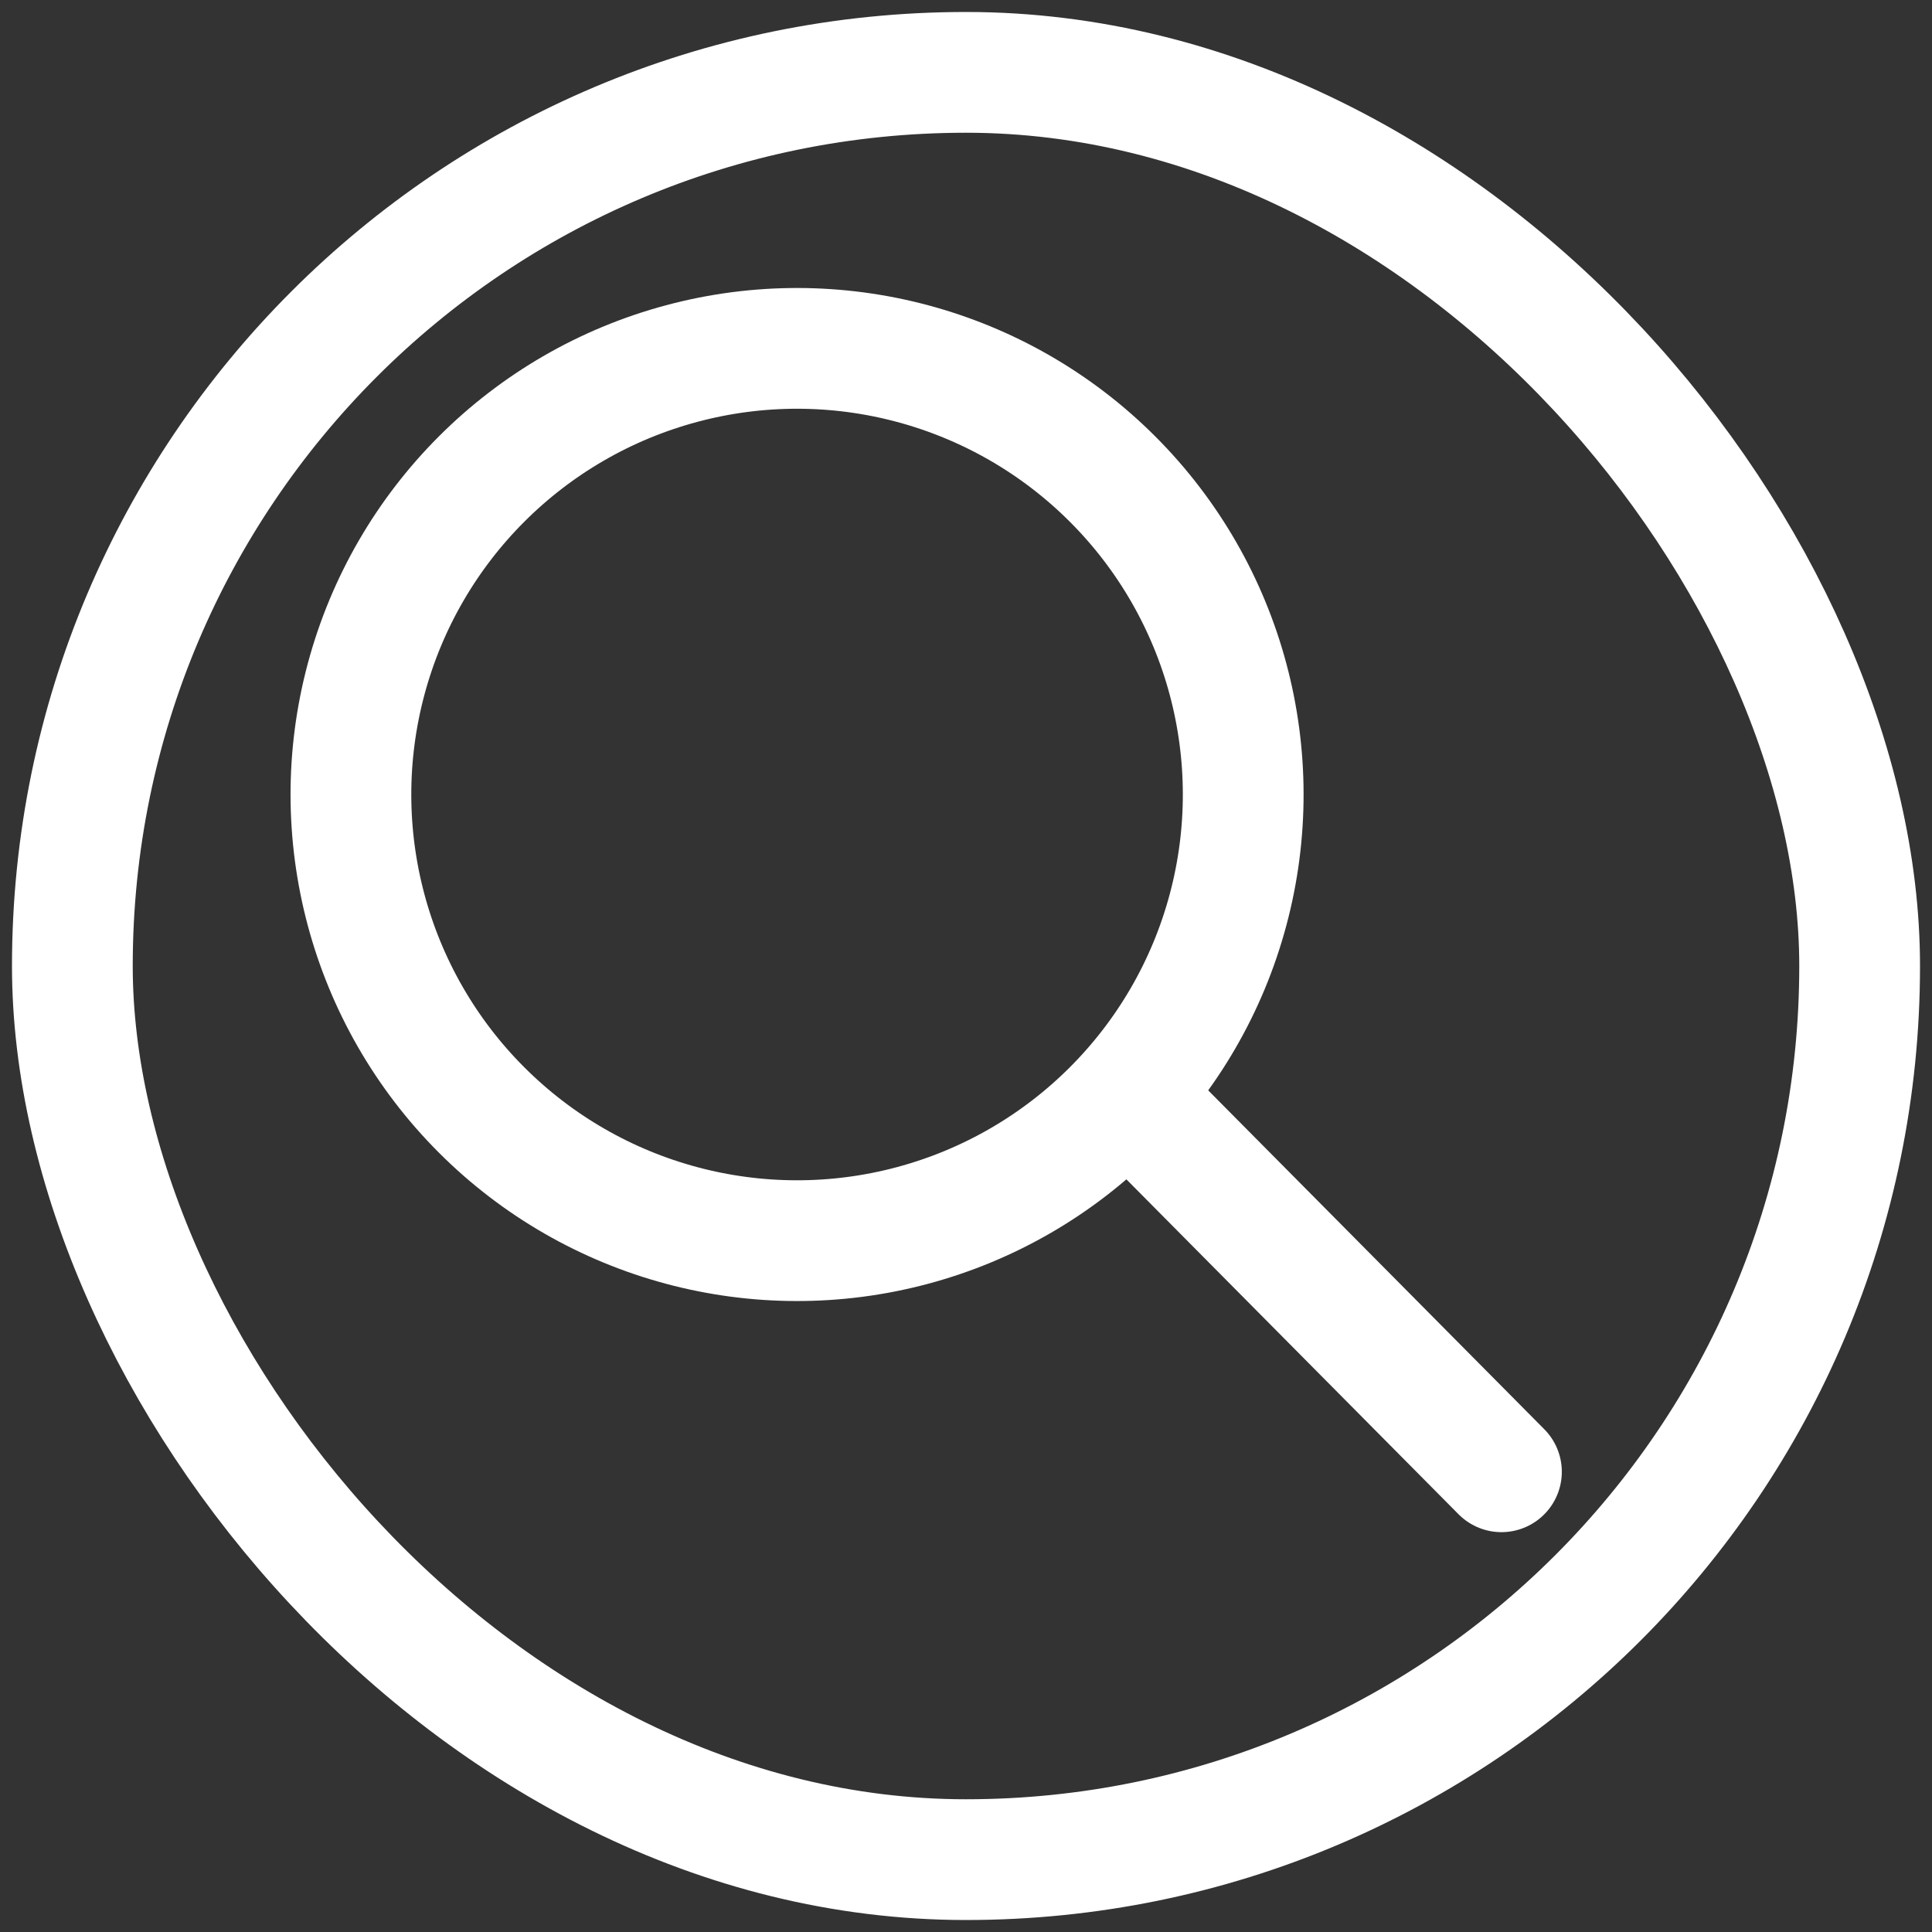
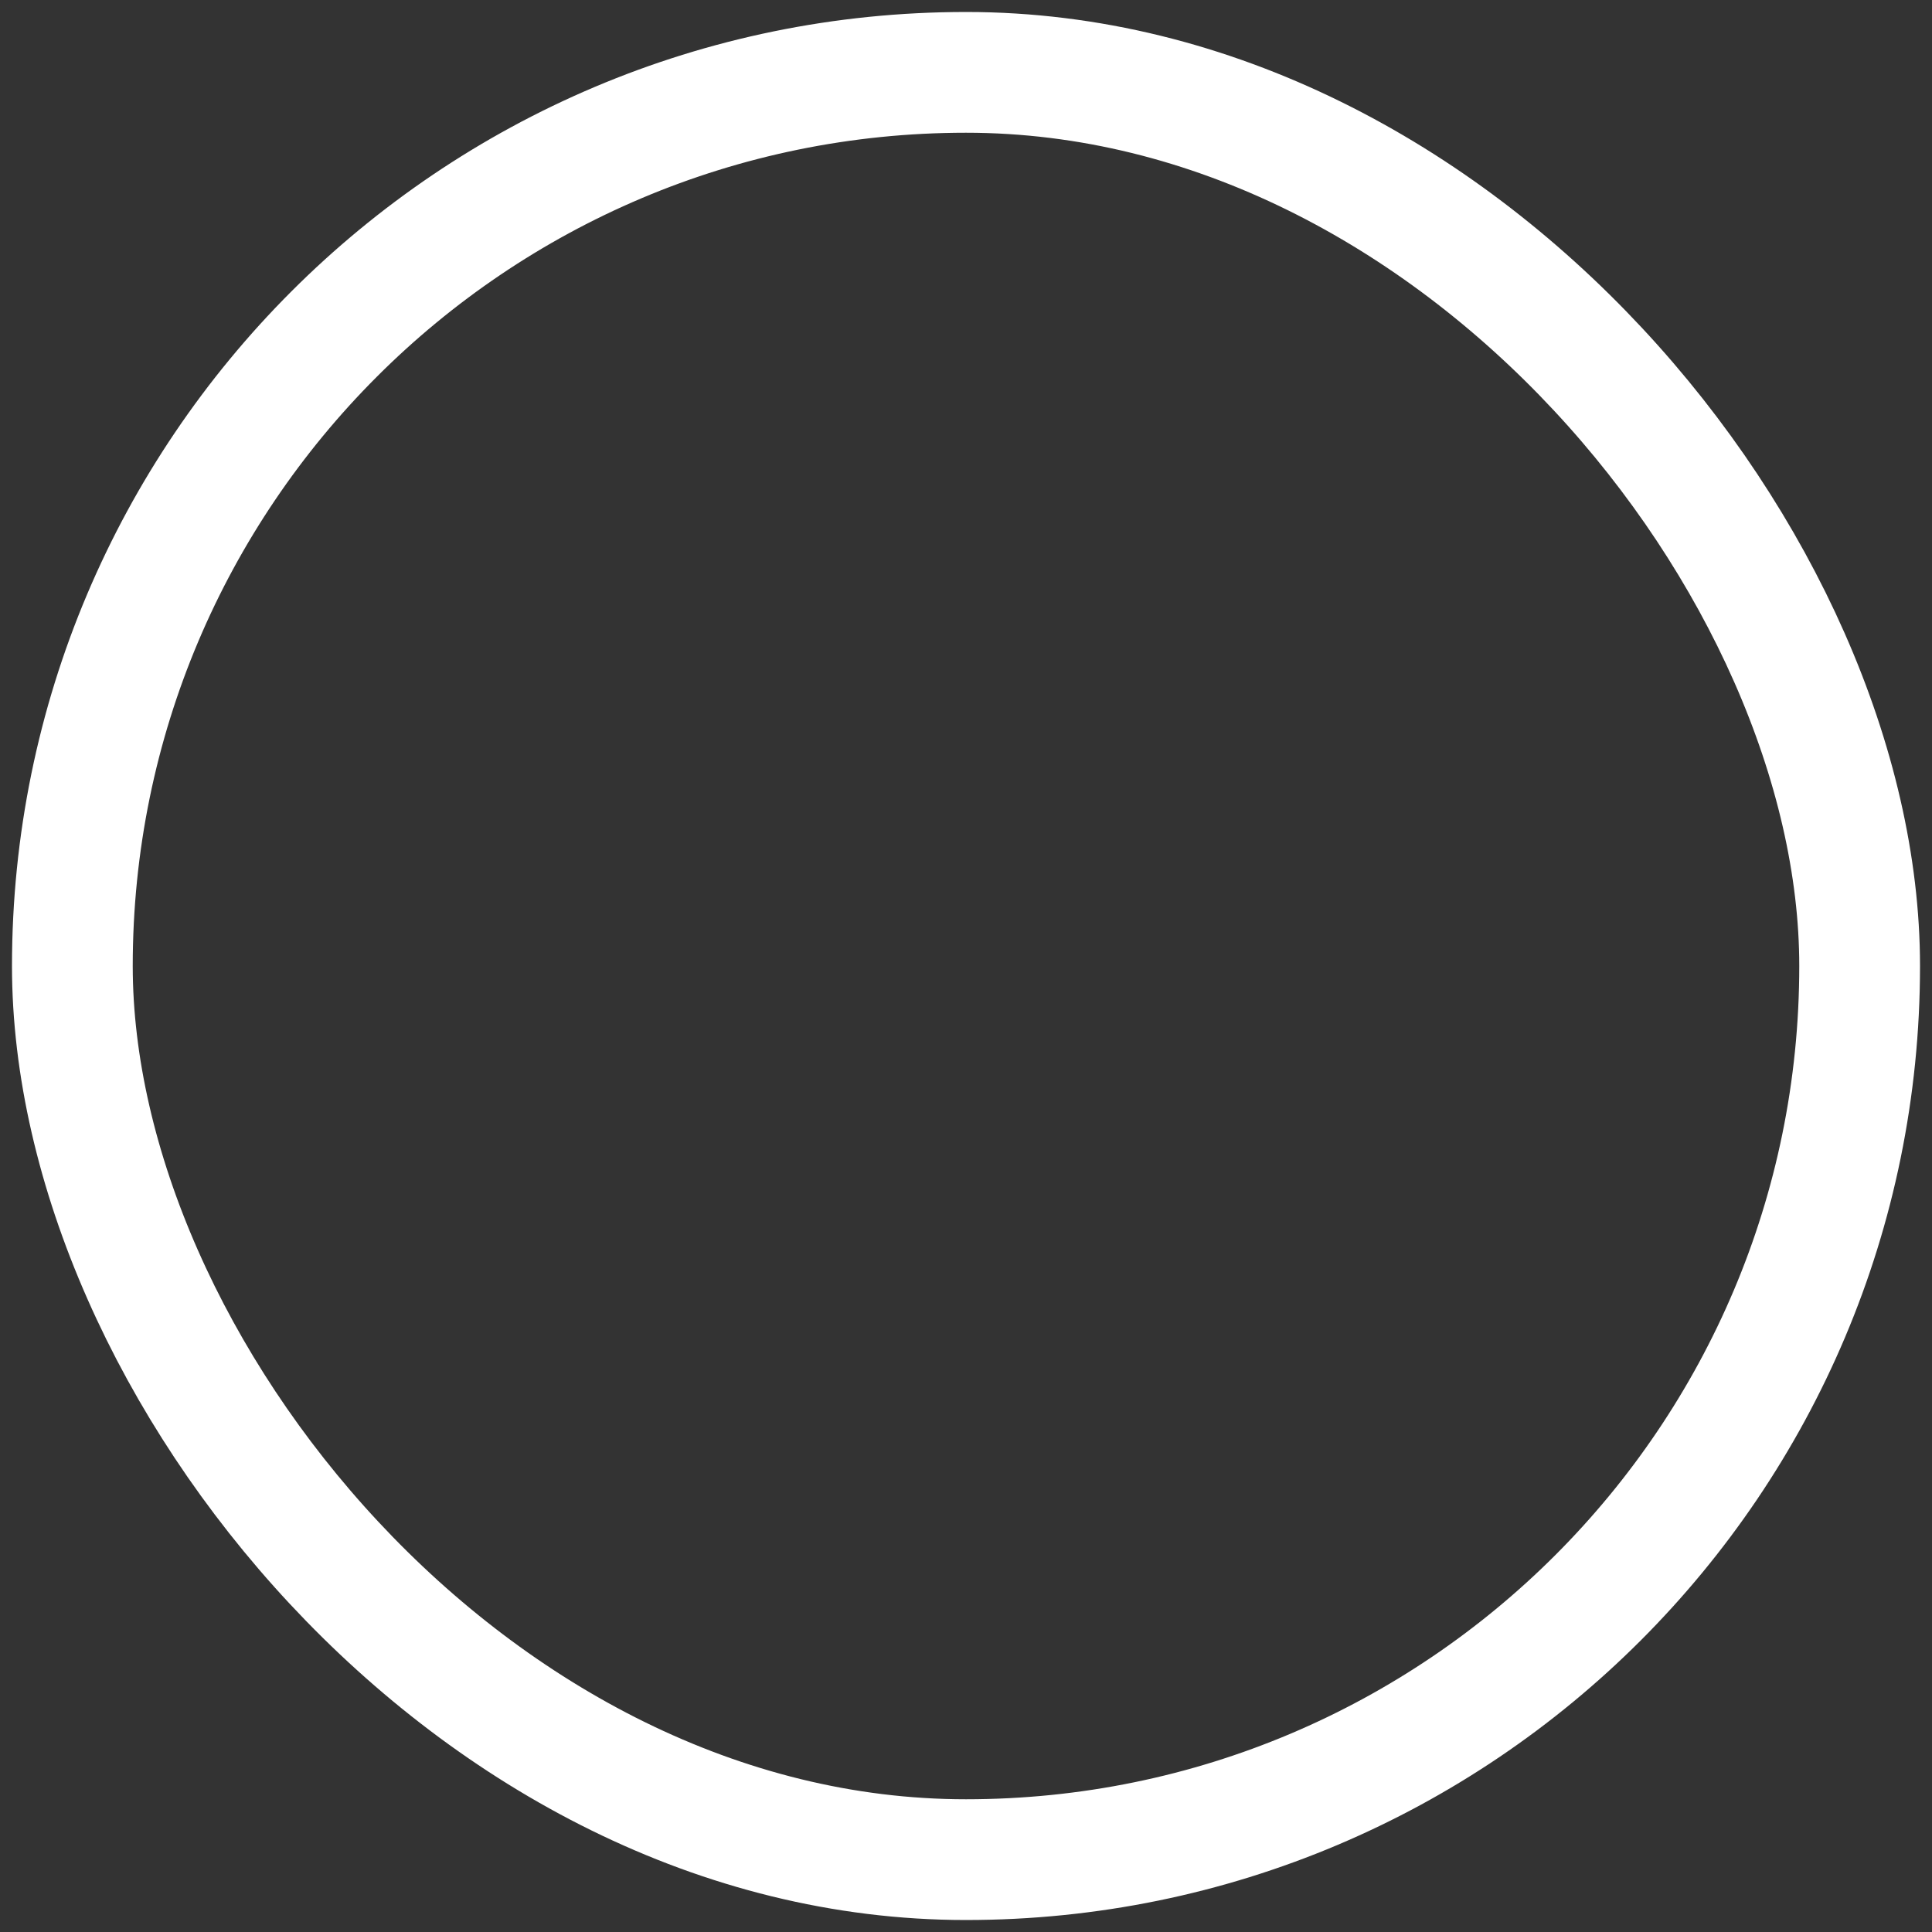
<svg xmlns="http://www.w3.org/2000/svg" xmlns:ns1="http://sodipodi.sourceforge.net/DTD/sodipodi-0.dtd" xmlns:ns2="http://www.inkscape.org/namespaces/inkscape" data-name="Layer 1" id="Layer_1" viewBox="0 0 512 512" version="1.1" ns1:docname="search-white.svg" ns2:version="1.3 (0e150ed6c4, 2023-07-21)">
  <rect x="0" y="0" width="512" height="512" fill="#333333" stroke="none" />
  <ns1:namedview id="namedview3" pagecolor="#ffffff" bordercolor="#666666" borderopacity="1.0" ns2:showpageshadow="2" ns2:pageopacity="0.0" ns2:pagecheckerboard="true" ns2:deskcolor="#d1d1d1" ns2:zoom="1.3037281" ns2:cx="346.69805" ns2:cy="248.90159" ns2:window-width="1920" ns2:window-height="1017" ns2:window-x="1912" ns2:window-y="32" ns2:window-maximized="1" ns2:current-layer="Layer_1" />
  <defs id="defs1">
    <style id="style1">.cls-1{fill:#334d5c;}.cls-2{fill:#91bed4;}.cls-3{fill:#304269;}.cls-4{fill:#efecca;}.cls-5{fill:#eaae3a;}</style>
  </defs>
  <title id="title1" />
  <rect class="cls-1" height="473.648" rx="256" ry="256" width="473.648" id="rect1" style="fill:none;stroke:#ffffff;stroke-width:32;stroke-dasharray:none;stroke-opacity:1" x="19.176" y="19.176" />
-   <circle class="cls-2" cx="0.477" cy="298.248" r="118.231" transform="rotate(-45)" id="circle1" style="stroke:#ffffff;stroke-width:32;stroke-dasharray:none;stroke-opacity:1;fill:none" />
-   <path style="fill:none;stroke:#ffffff;stroke-width:32;stroke-linecap:round;stroke-linejoin:round;stroke-dasharray:none;stroke-opacity:1" d="M 397.897,390.035 305.47,296.841" id="path4" />
</svg>